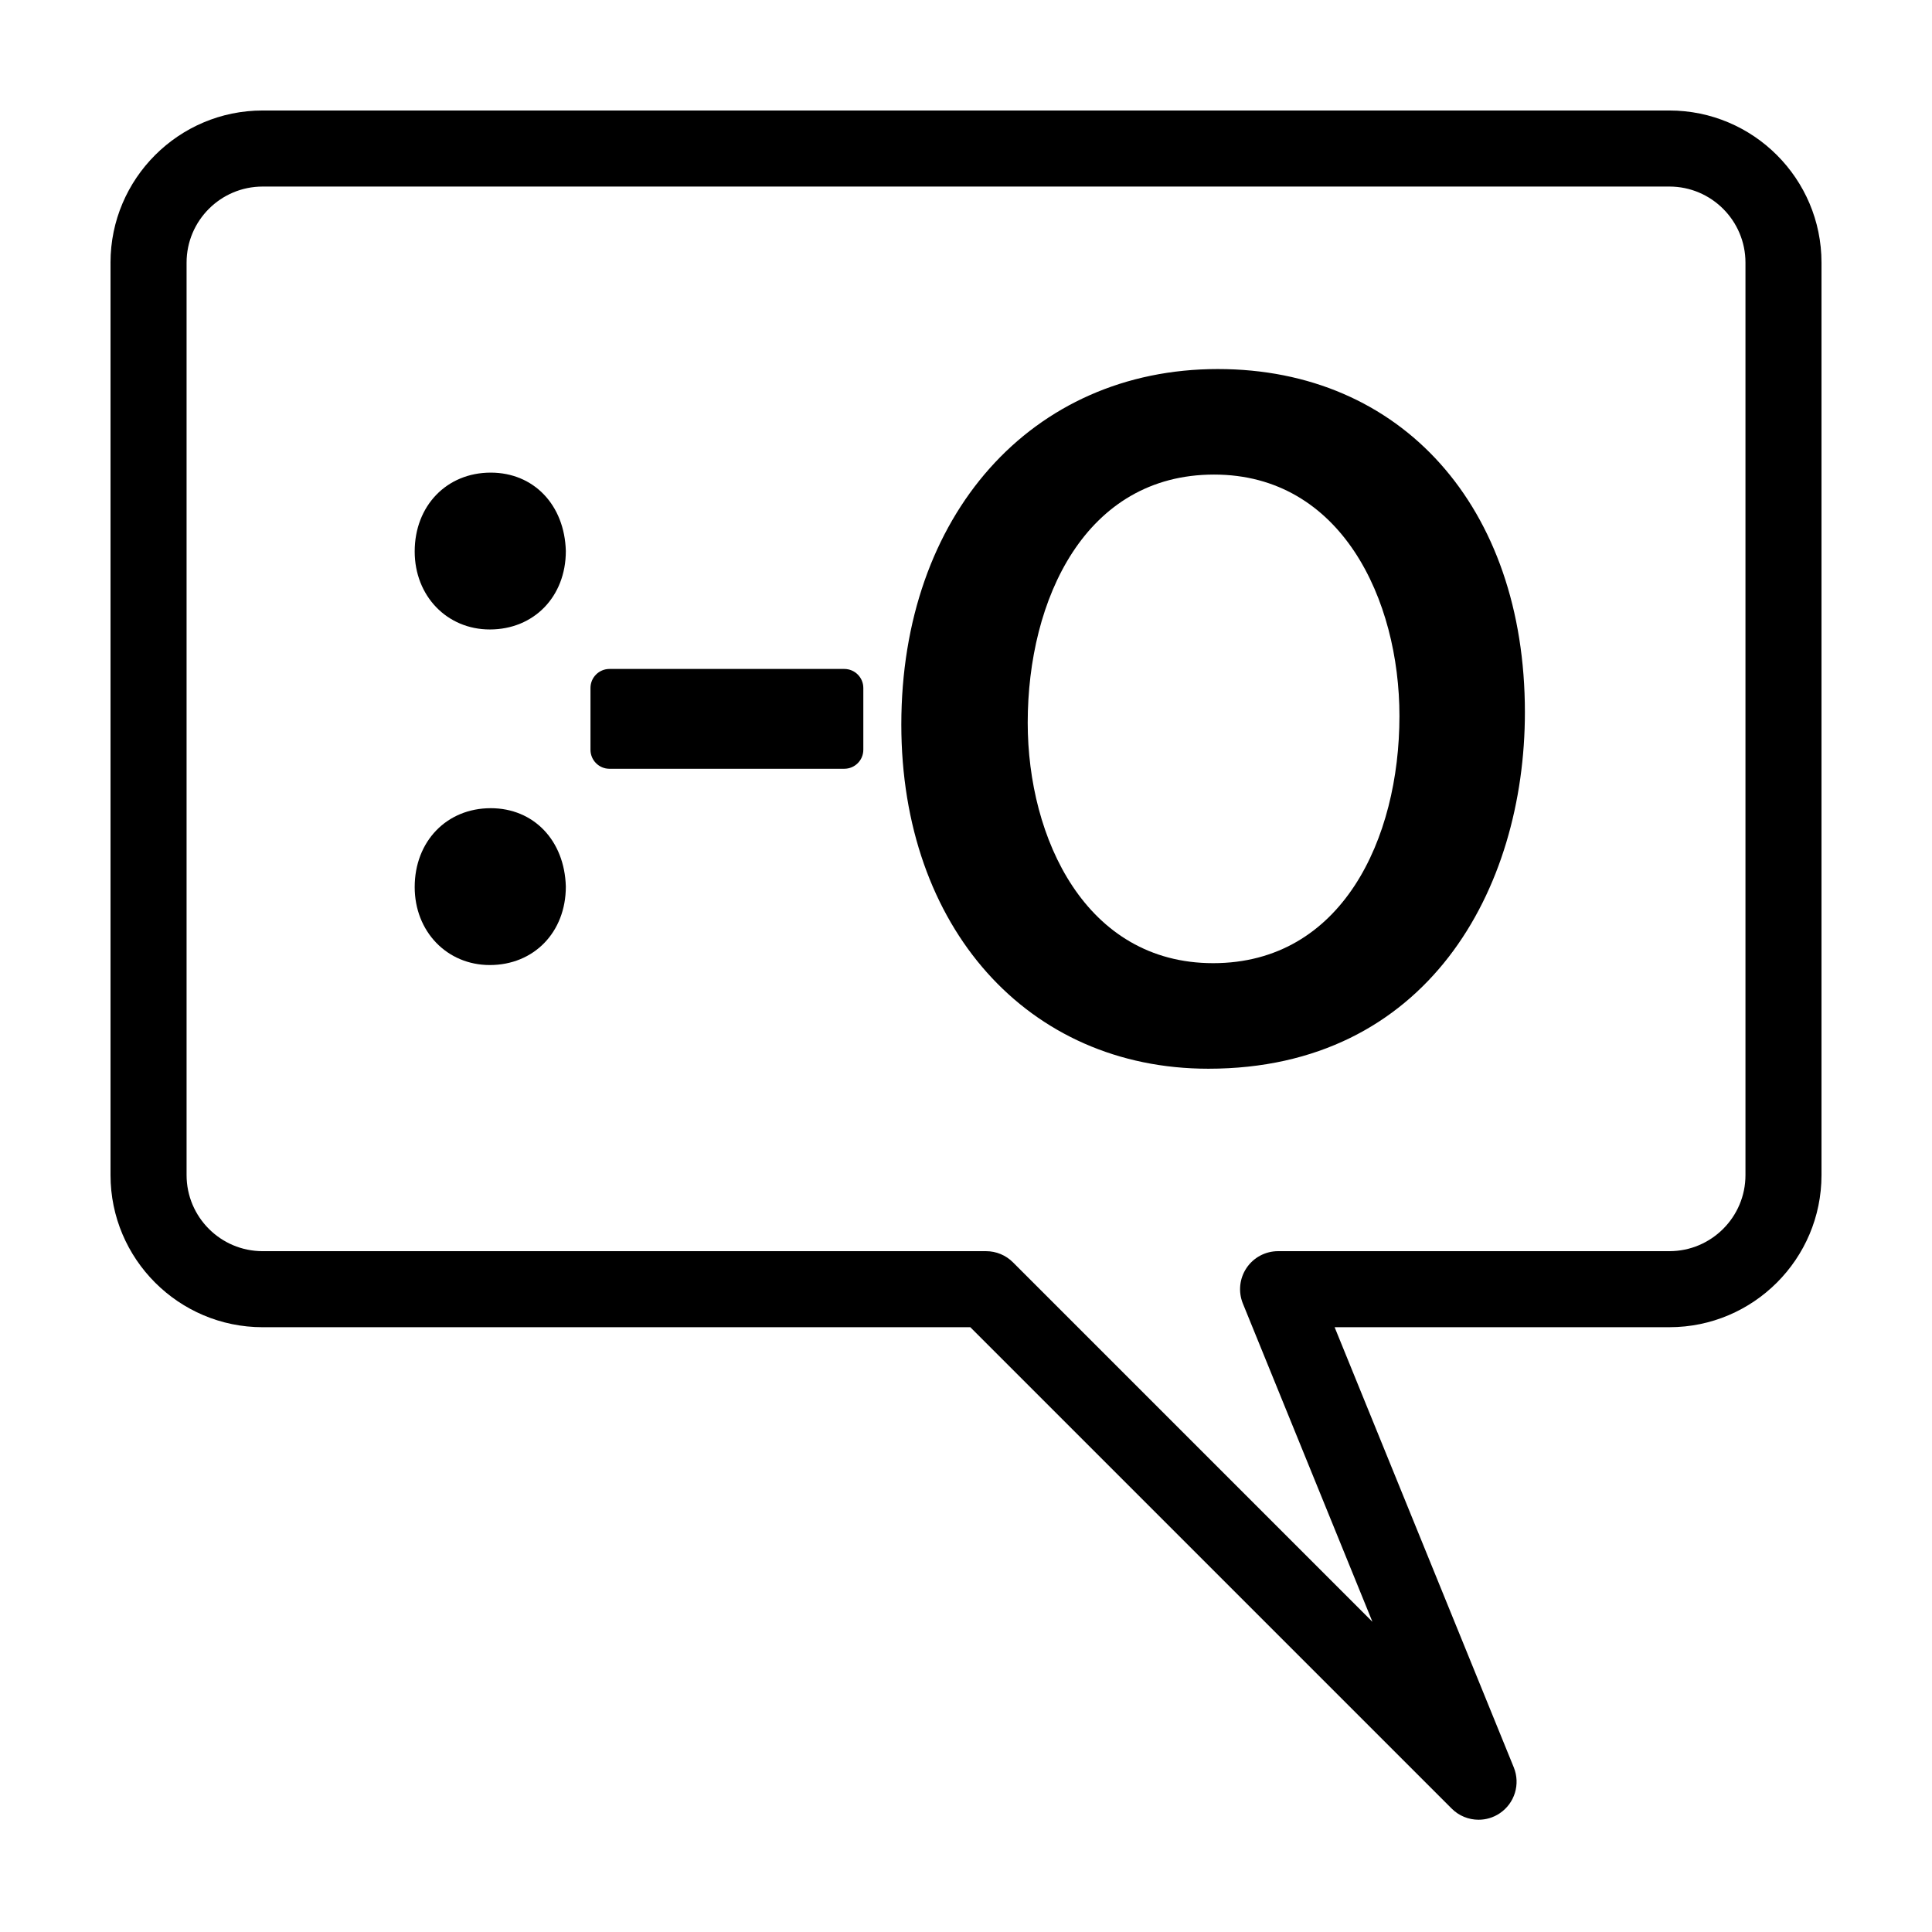
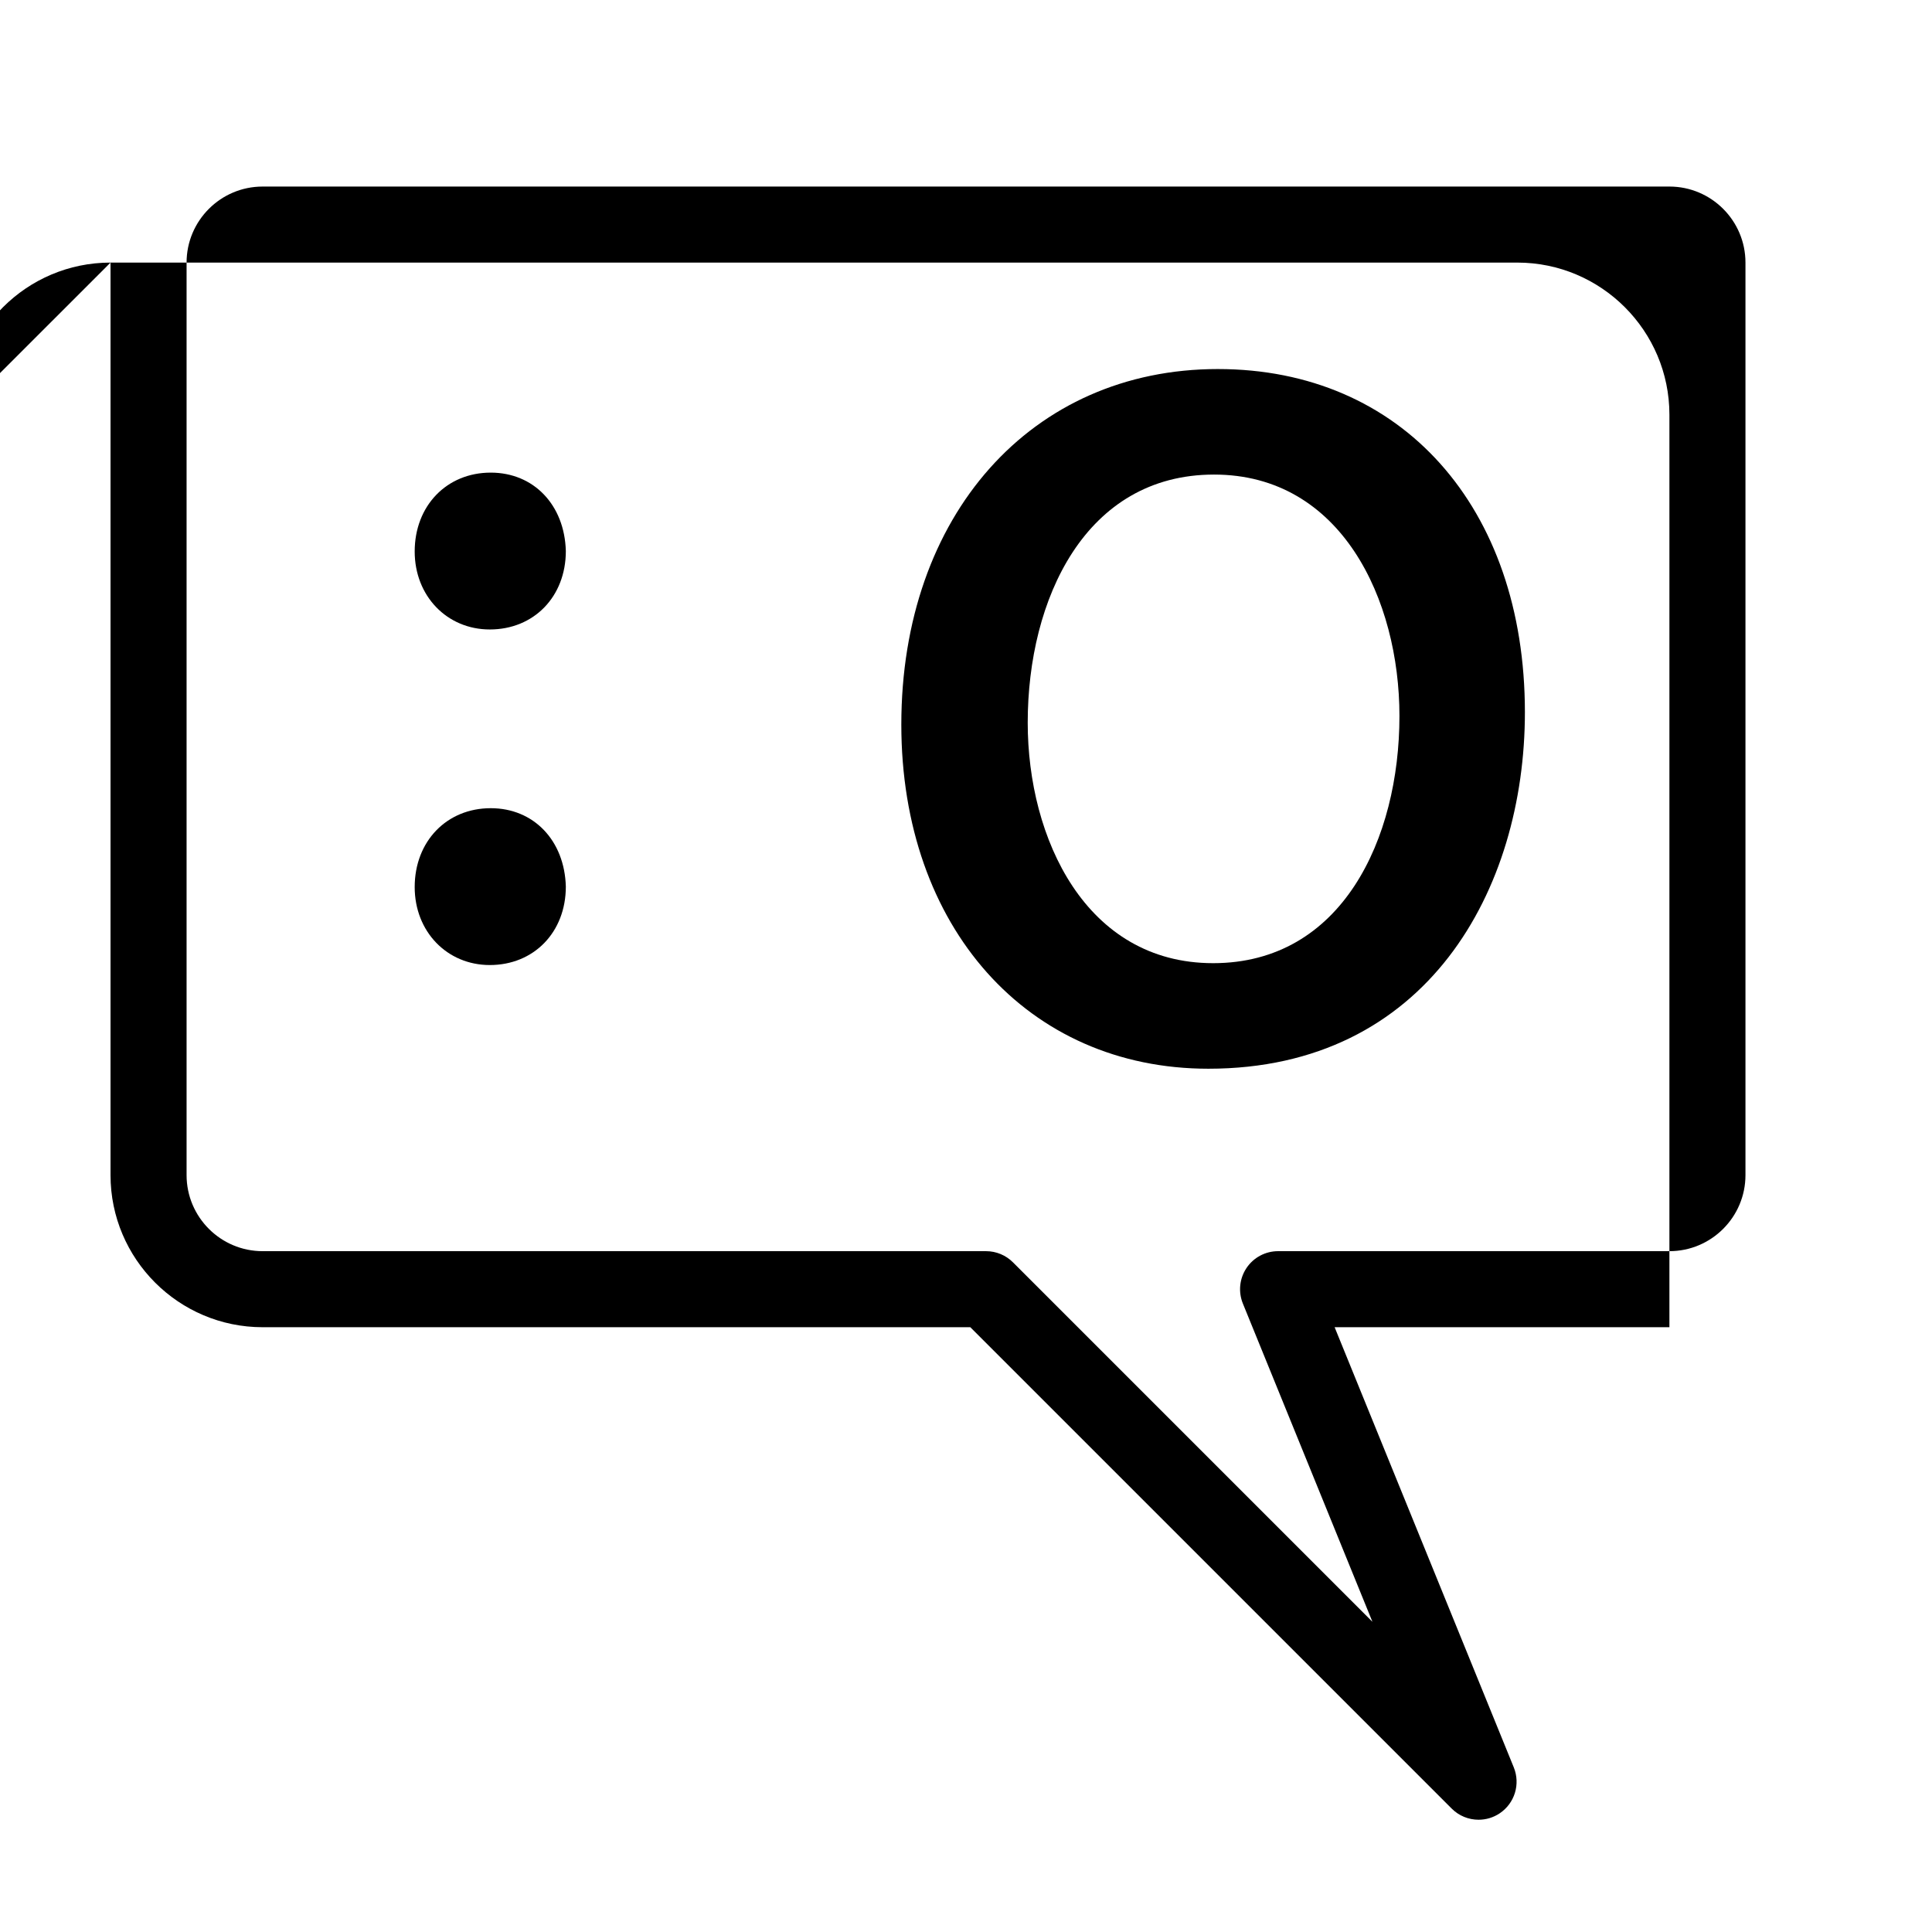
<svg xmlns="http://www.w3.org/2000/svg" fill="#000000" width="800px" height="800px" version="1.1" viewBox="144 144 512 512">
  <g>
-     <path d="m173.29 213.59v241.83c0 22.223 18.082 40.305 40.305 40.305h187.55l127.57 127.57c1.945 1.949 4.519 2.953 7.129 2.953 1.93 0 3.871-0.551 5.566-1.684 3.996-2.648 5.562-7.75 3.758-12.191l-47.48-116.65h88.723c22.223 0 40.305-18.082 40.305-40.305v-241.83c0-22.223-18.082-40.305-40.305-40.305h-372.82c-22.223 0-40.305 18.082-40.305 40.305zm401.12-20.152h12.004c11.109 0 20.152 9.039 20.152 20.152v241.83c0 11.113-9.043 20.152-20.152 20.152h-103.71c-3.356 0-6.488 1.668-8.359 4.453-1.875 2.793-2.231 6.316-0.973 9.422l34.336 84.344-95.266-95.266c-1.891-1.891-4.453-2.953-7.125-2.953h-191.72c-11.113 0-20.152-9.039-20.152-20.152v-241.83c0-11.113 9.039-20.152 20.152-20.152h8.039" />
+     <path d="m173.29 213.59v241.83c0 22.223 18.082 40.305 40.305 40.305h187.55l127.57 127.57c1.945 1.949 4.519 2.953 7.129 2.953 1.93 0 3.871-0.551 5.566-1.684 3.996-2.648 5.562-7.75 3.758-12.191l-47.48-116.65h88.723v-241.83c0-22.223-18.082-40.305-40.305-40.305h-372.82c-22.223 0-40.305 18.082-40.305 40.305zm401.12-20.152h12.004c11.109 0 20.152 9.039 20.152 20.152v241.83c0 11.113-9.043 20.152-20.152 20.152h-103.71c-3.356 0-6.488 1.668-8.359 4.453-1.875 2.793-2.231 6.316-0.973 9.422l34.336 84.344-95.266-95.266c-1.891-1.891-4.453-2.953-7.125-2.953h-191.72c-11.113 0-20.152-9.039-20.152-20.152v-241.83c0-11.113 9.039-20.152 20.152-20.152h8.039" />
    <path d="m274.05 269.25c-11.68 0-20.152 8.797-20.152 20.906 0 11.777 8.555 20.66 19.902 20.66 11.68 0 20.152-8.691 20.152-20.793-0.336-12.227-8.516-20.773-19.902-20.773z" />
    <path d="m274.05 358.18c-11.68 0-20.152 8.793-20.152 20.906 0 11.777 8.555 20.66 19.902 20.66 11.68 0 20.152-8.691 20.152-20.797-0.336-12.227-8.516-20.77-19.902-20.77z" />
-     <path d="m367.75 321.28h-62.227c-2.781 0-5.039 2.254-5.039 5.039v16.375c0 2.781 2.258 5.039 5.039 5.039l62.227-0.004c2.781 0 5.039-2.258 5.039-5.039v-16.375c0-2.781-2.258-5.035-5.039-5.035z" />
    <path d="m466.75 241.8c-49.398 0-83.891 38.742-83.891 94.219 0 53.695 33.465 91.203 81.371 91.203 57.949 0 83.883-47.449 83.883-94.473 0-54.402-32.695-90.949-81.363-90.949zm-1.262 157.45c-33.754 0-49.133-33.039-49.133-63.73 0-32.727 15.262-65.754 49.379-65.754 33.754 0 49.133 33.164 49.133 63.984 0 32.602-15.266 65.5-49.379 65.5z" />
  </g>
</svg>